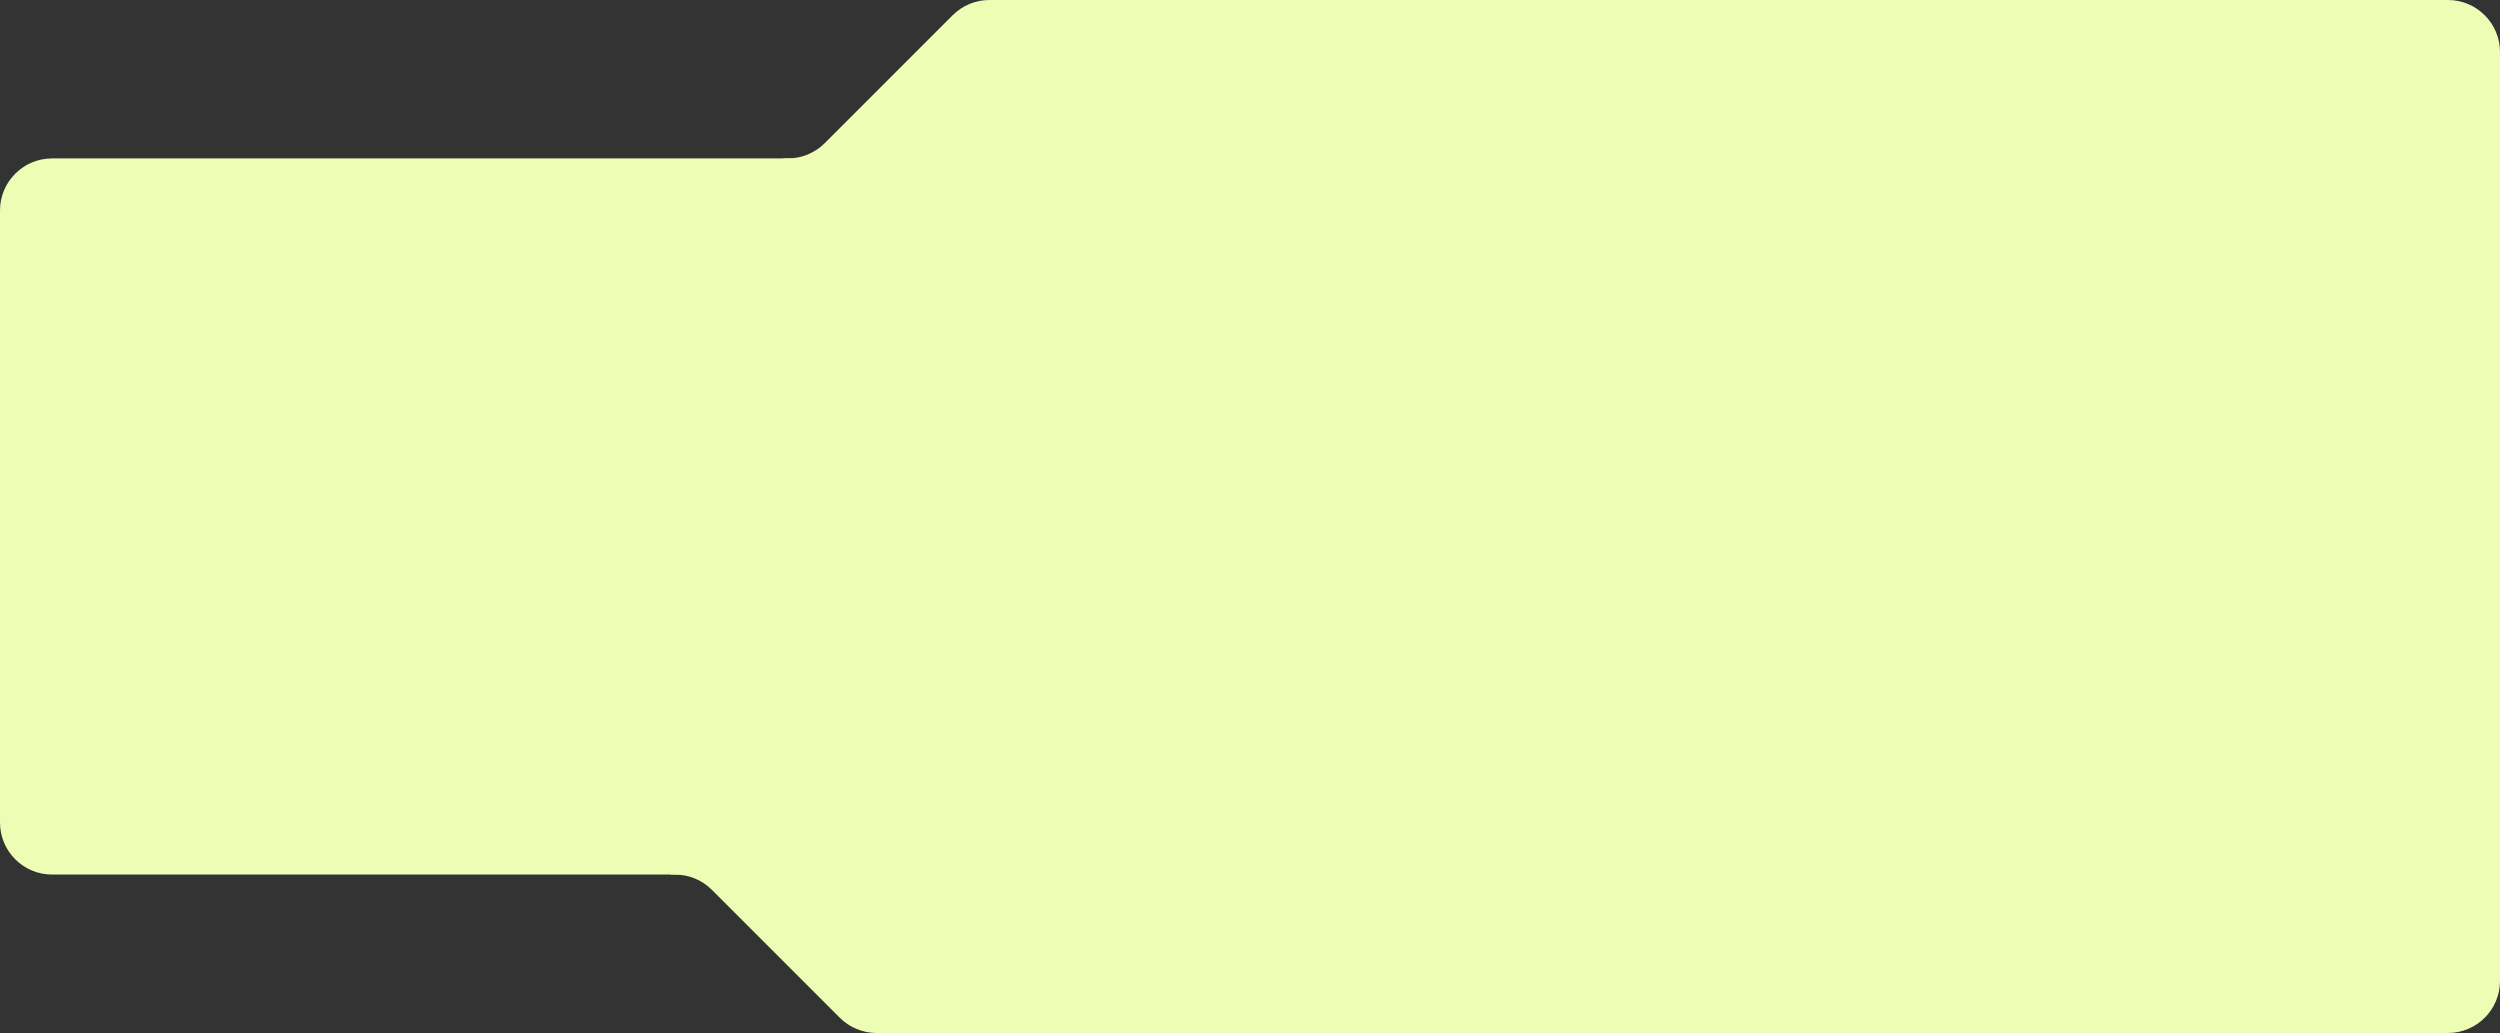
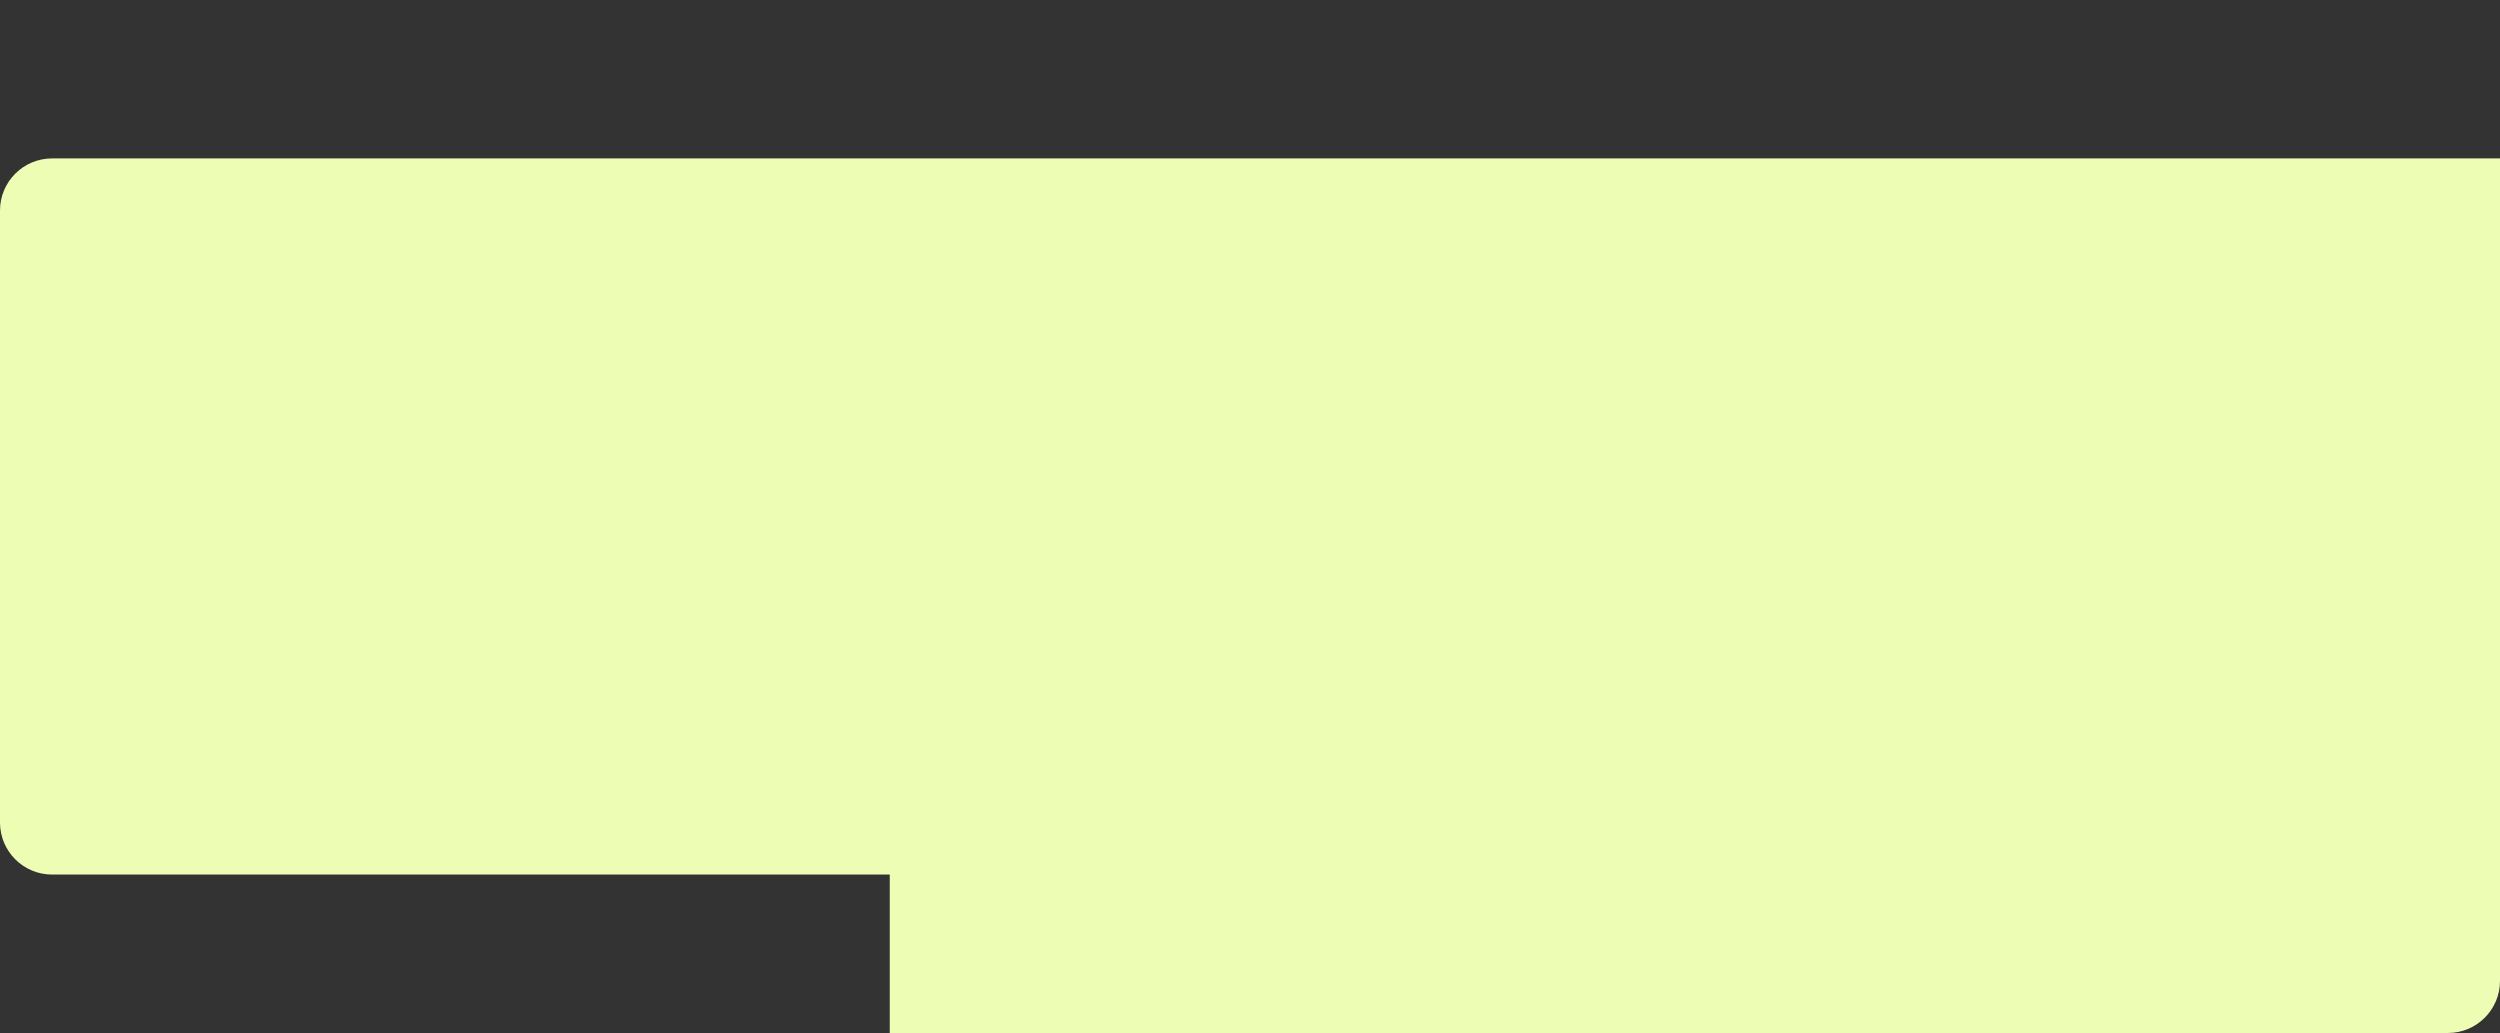
<svg xmlns="http://www.w3.org/2000/svg" width="1152" height="476" viewBox="0 0 1152 476" fill="none">
  <rect x="0" y="0" width="1152" height="476" fill="#333333" stroke="none" />
  <path d="M410 399H1152V452C1152 465.255 1141.25 476 1128 476H410V399Z" fill="#EEFDB4" />
  <g clip-path="url(#clip0_124_1724)">
    <path d="M386.97 468.971C391.471 473.471 397.576 476 403.941 476H412V399H309V403H311.059C317.424 403 323.529 405.529 328.03 410.029L386.97 468.971Z" fill="#EEFDB4" />
  </g>
  <path d="M0 97C0 83.745 10.745 73 24 73H1152V403H24C10.745 403 0 392.255 0 379V97Z" fill="#EEFDB4" />
-   <path d="M462 0H1128C1141.25 0 1152 10.745 1152 24V77H462V0Z" fill="#EEFDB4" />
  <g clip-path="url(#clip1_124_1724)">
    <path d="M438.97 7.029C443.471 2.529 449.575 0 455.941 0H464V77H361V73H363.059C369.424 73 375.528 70.471 380.029 65.971L438.97 7.029Z" fill="#EEFDB4" />
  </g>
  <defs>
    <clipPath id="clip0_124_1724">
-       <rect width="103" height="77" fill="white" transform="matrix(-1 0 0 -1 412 476)" />
-     </clipPath>
+       </clipPath>
    <clipPath id="clip1_124_1724">
-       <rect width="103" height="77" fill="white" transform="matrix(-1 0 0 -1 464 77)" />
-     </clipPath>
+       </clipPath>
  </defs>
</svg>